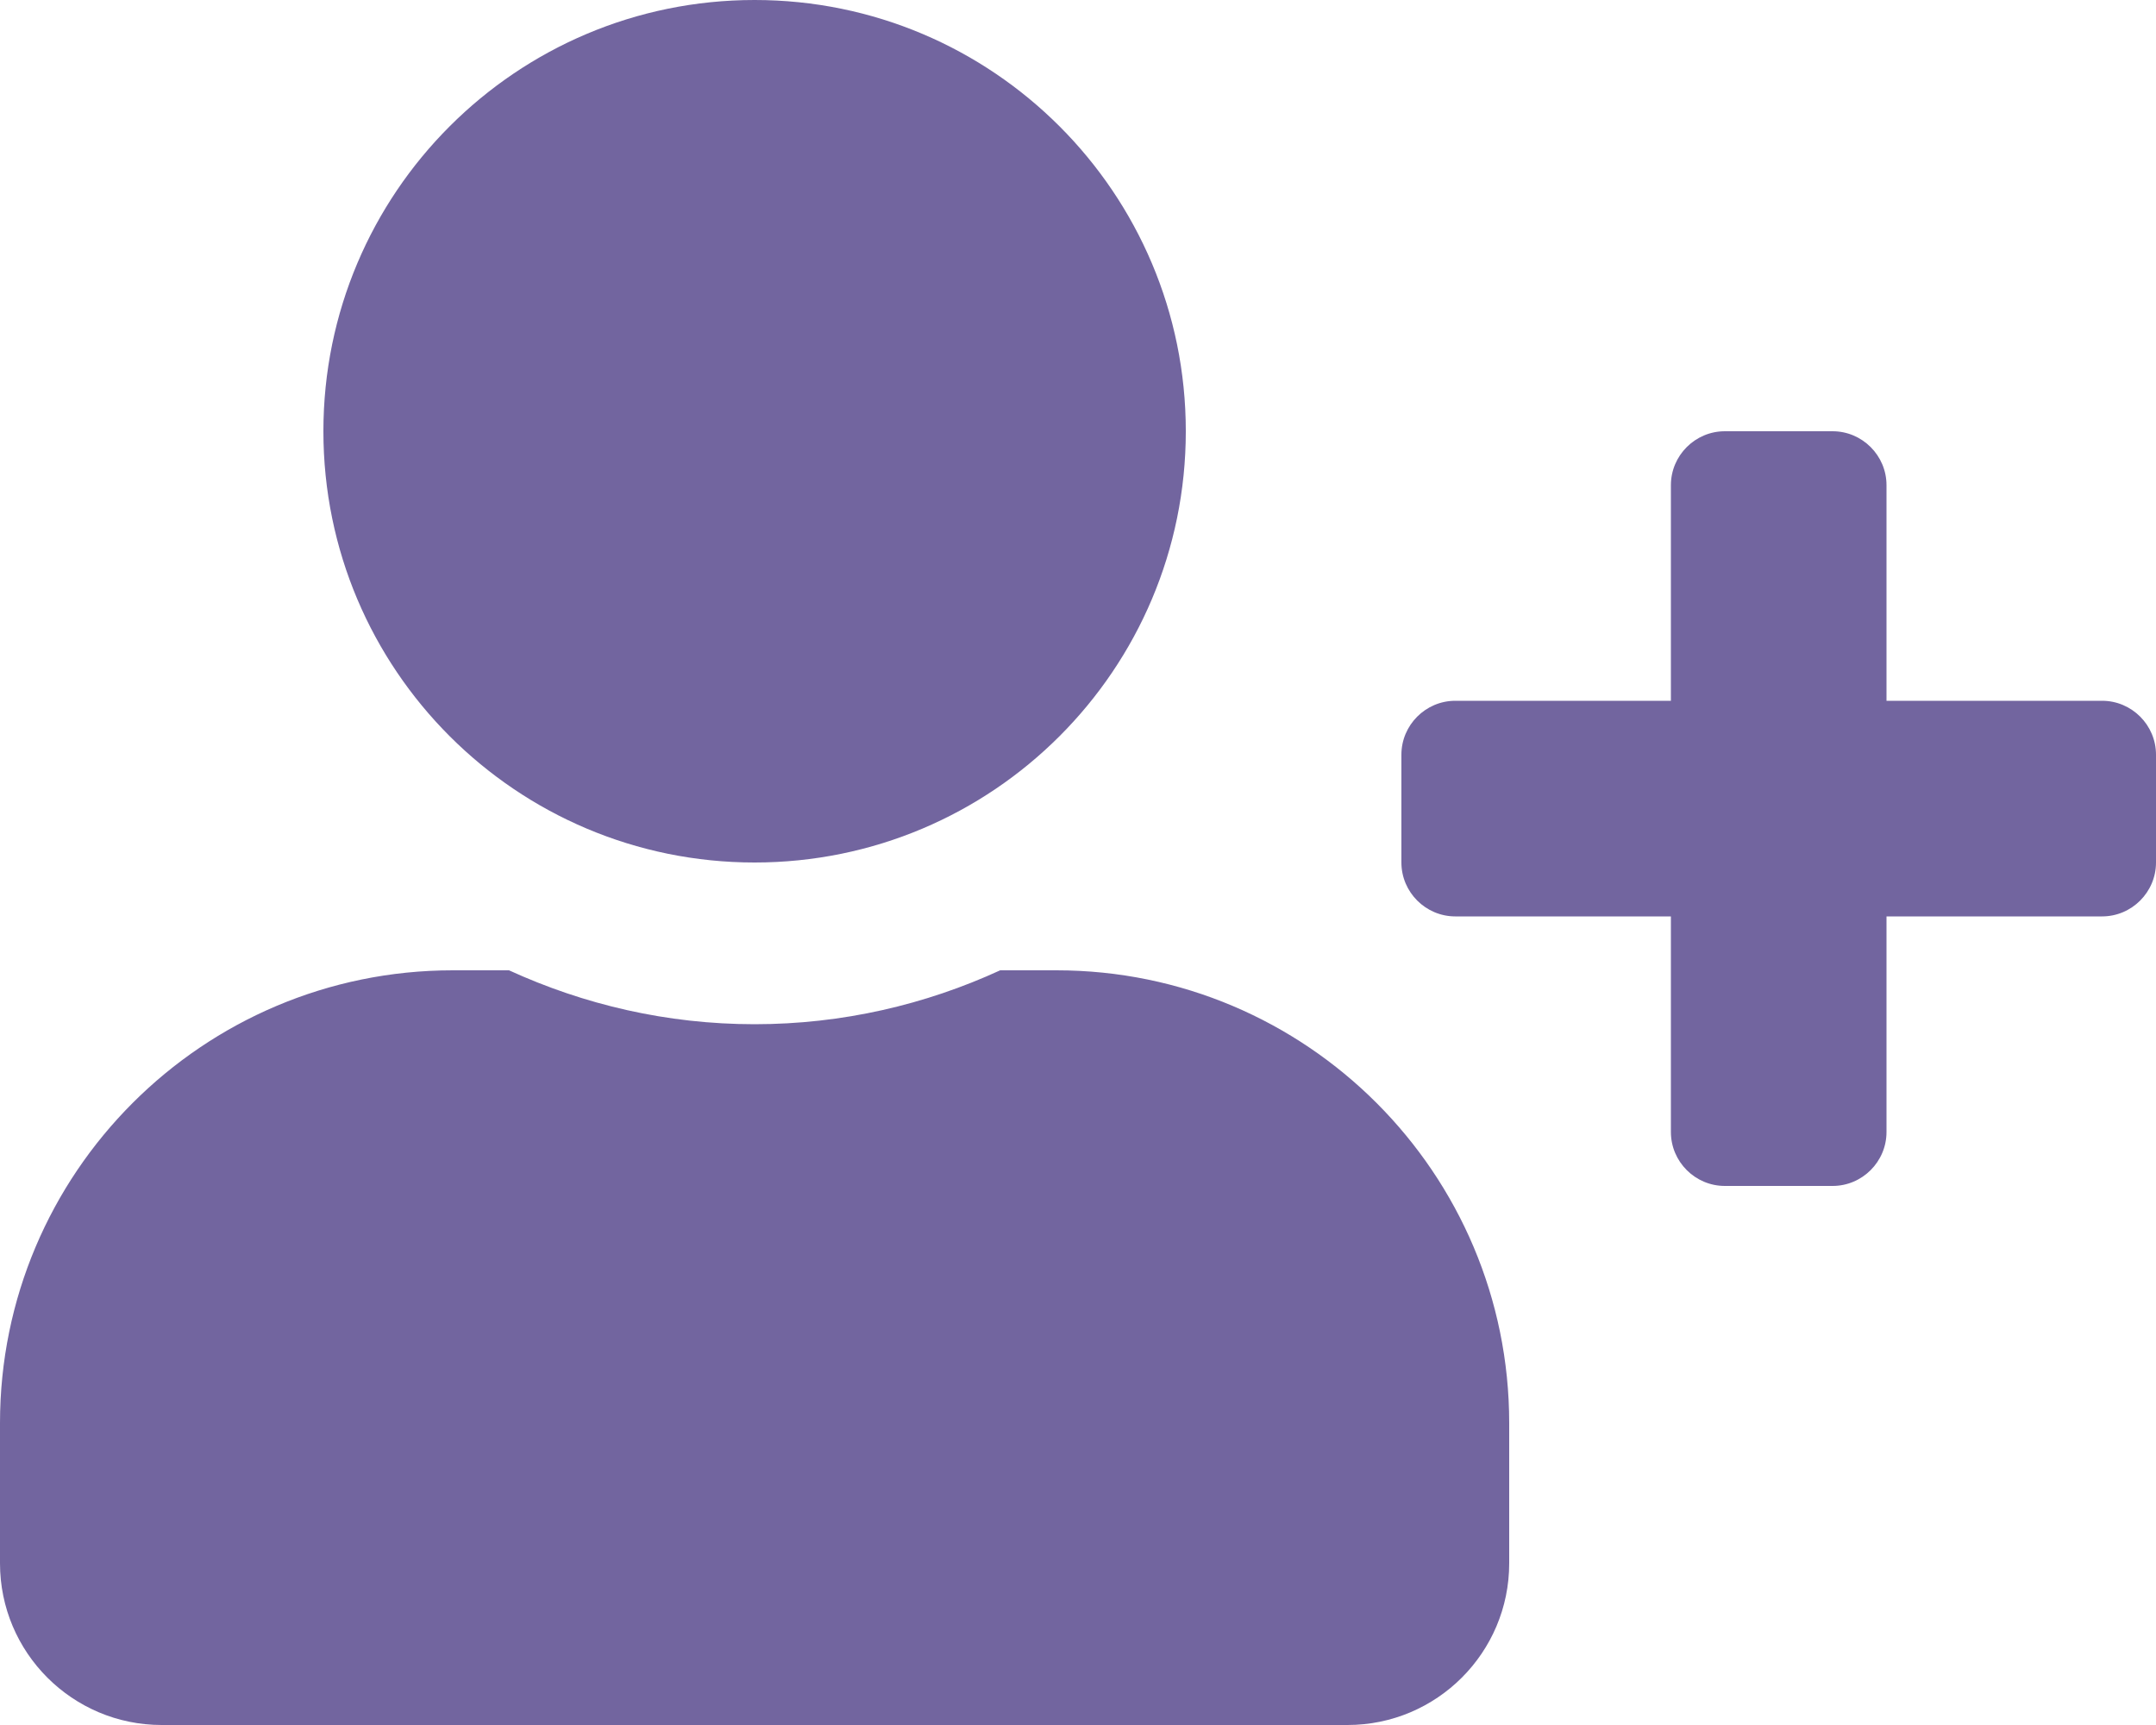
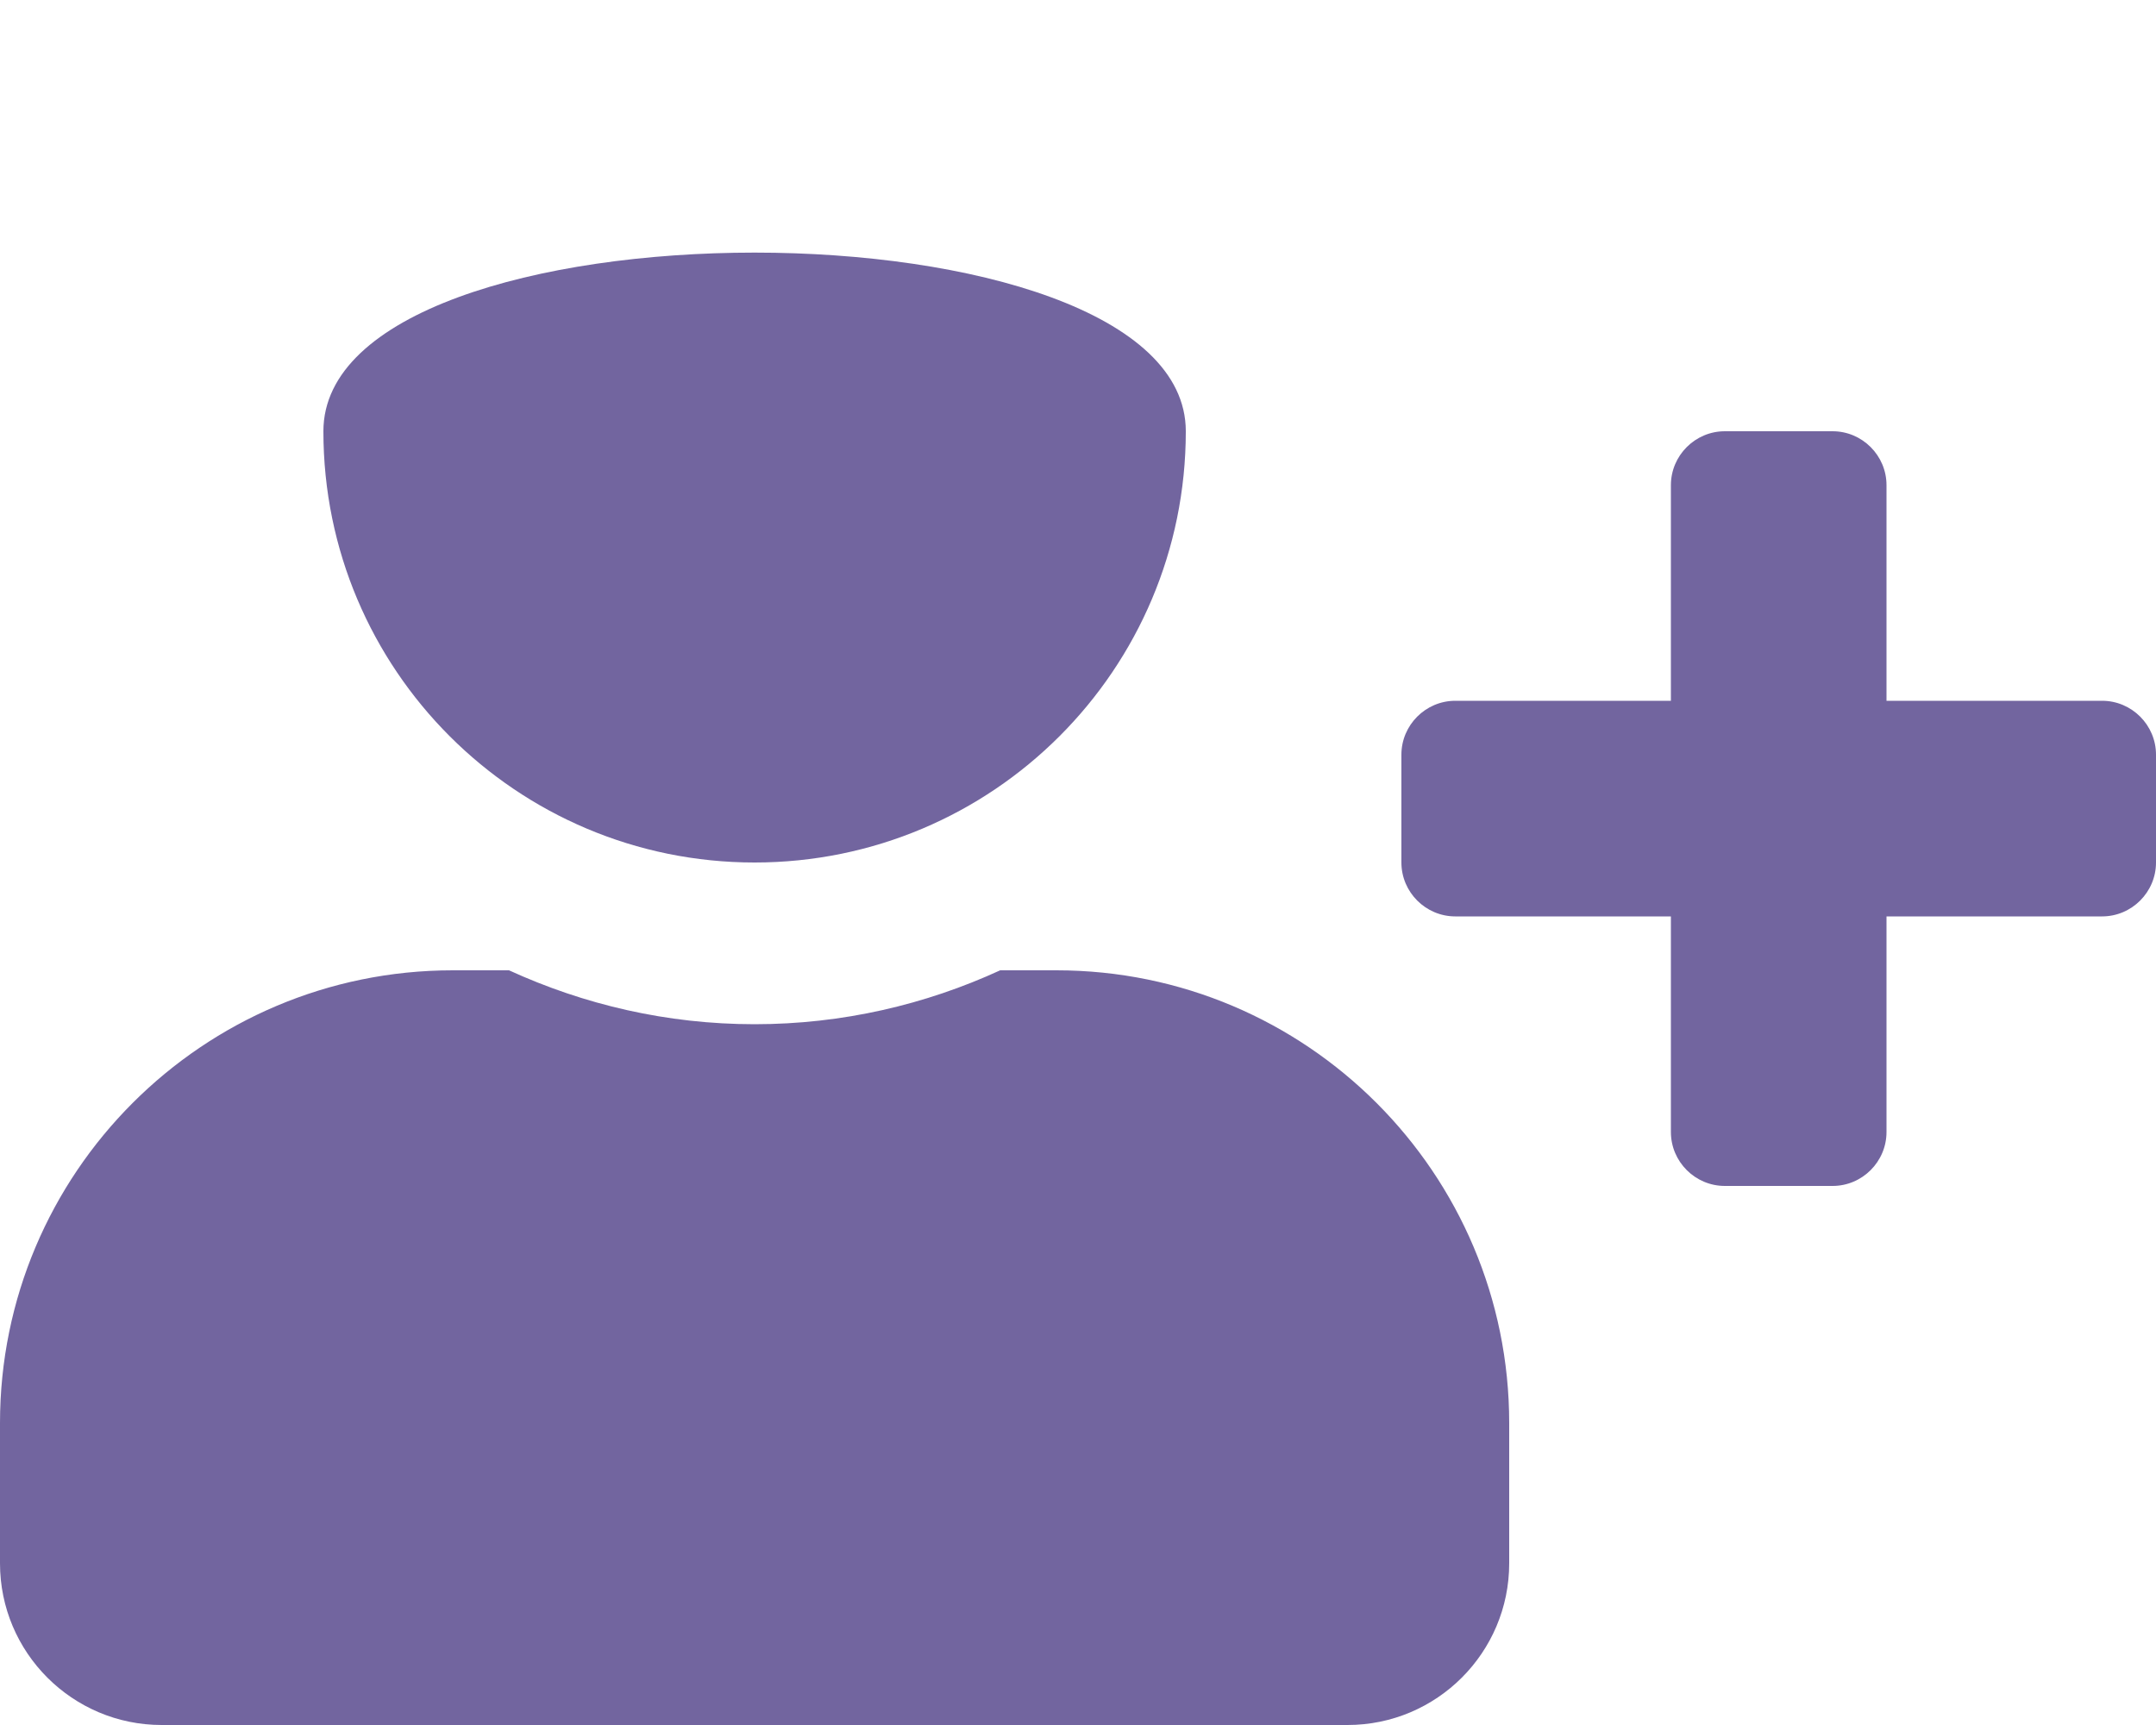
<svg xmlns="http://www.w3.org/2000/svg" version="1.1" id="Layer_1" focusable="false" x="0px" y="0px" viewBox="0 0 640 512" style="enable-background:new 0 0 640 512;" xml:space="preserve">
  <style type="text/css">
	.st0{fill:#72659F;}
</style>
-   <path class="st0" d="M624,208h-64v-64c0-8.8-7.2-16-16-16h-32c-8.8,0-16,7.2-16,16v64h-64c-8.8,0-16,7.2-16,16v32  c0,8.8,7.2,16,16,16h64v64c0,8.8,7.2,16,16,16h32c8.8,0,16-7.2,16-16v-64h64c8.8,0,16-7.2,16-16v-32C640,215.2,632.8,208,624,208z   M224,256c70.7,0,128-57.3,128-128S294.7,0,224,0S96,57.3,96,128S153.3,256,224,256z M313.6,288h-16.7c-22.2,10.2-46.9,16-72.9,16  s-50.6-5.8-72.9-16h-16.7C60.2,288,0,348.2,0,422.4V464c0,26.5,21.5,48,48,48h352c26.5,0,48-21.5,48-48v-41.6  C448,348.2,387.8,288,313.6,288z" />
+   <path class="st0" d="M624,208h-64v-64c0-8.8-7.2-16-16-16h-32c-8.8,0-16,7.2-16,16v64h-64c-8.8,0-16,7.2-16,16v32  c0,8.8,7.2,16,16,16h64v64c0,8.8,7.2,16,16,16h32c8.8,0,16-7.2,16-16v-64h64c8.8,0,16-7.2,16-16v-32C640,215.2,632.8,208,624,208z   M224,256c70.7,0,128-57.3,128-128S96,57.3,96,128S153.3,256,224,256z M313.6,288h-16.7c-22.2,10.2-46.9,16-72.9,16  s-50.6-5.8-72.9-16h-16.7C60.2,288,0,348.2,0,422.4V464c0,26.5,21.5,48,48,48h352c26.5,0,48-21.5,48-48v-41.6  C448,348.2,387.8,288,313.6,288z" />
</svg>